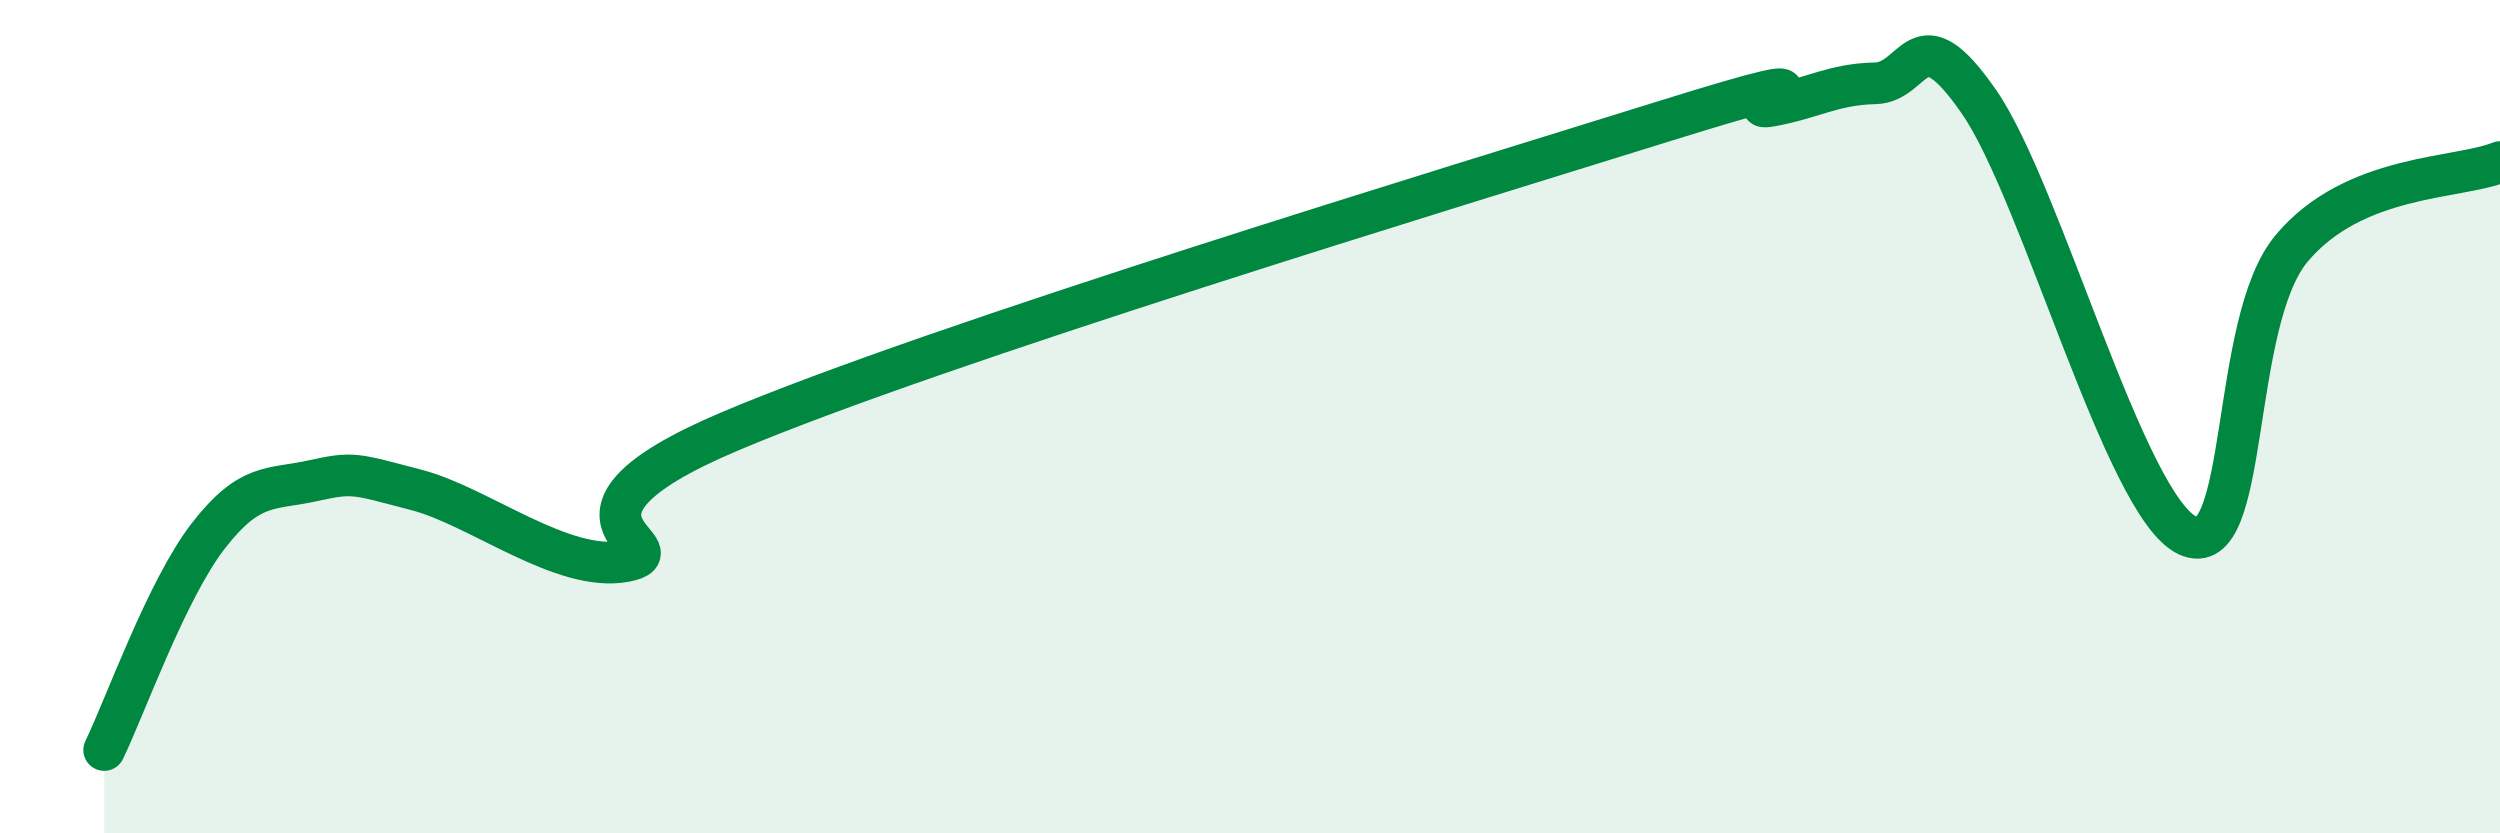
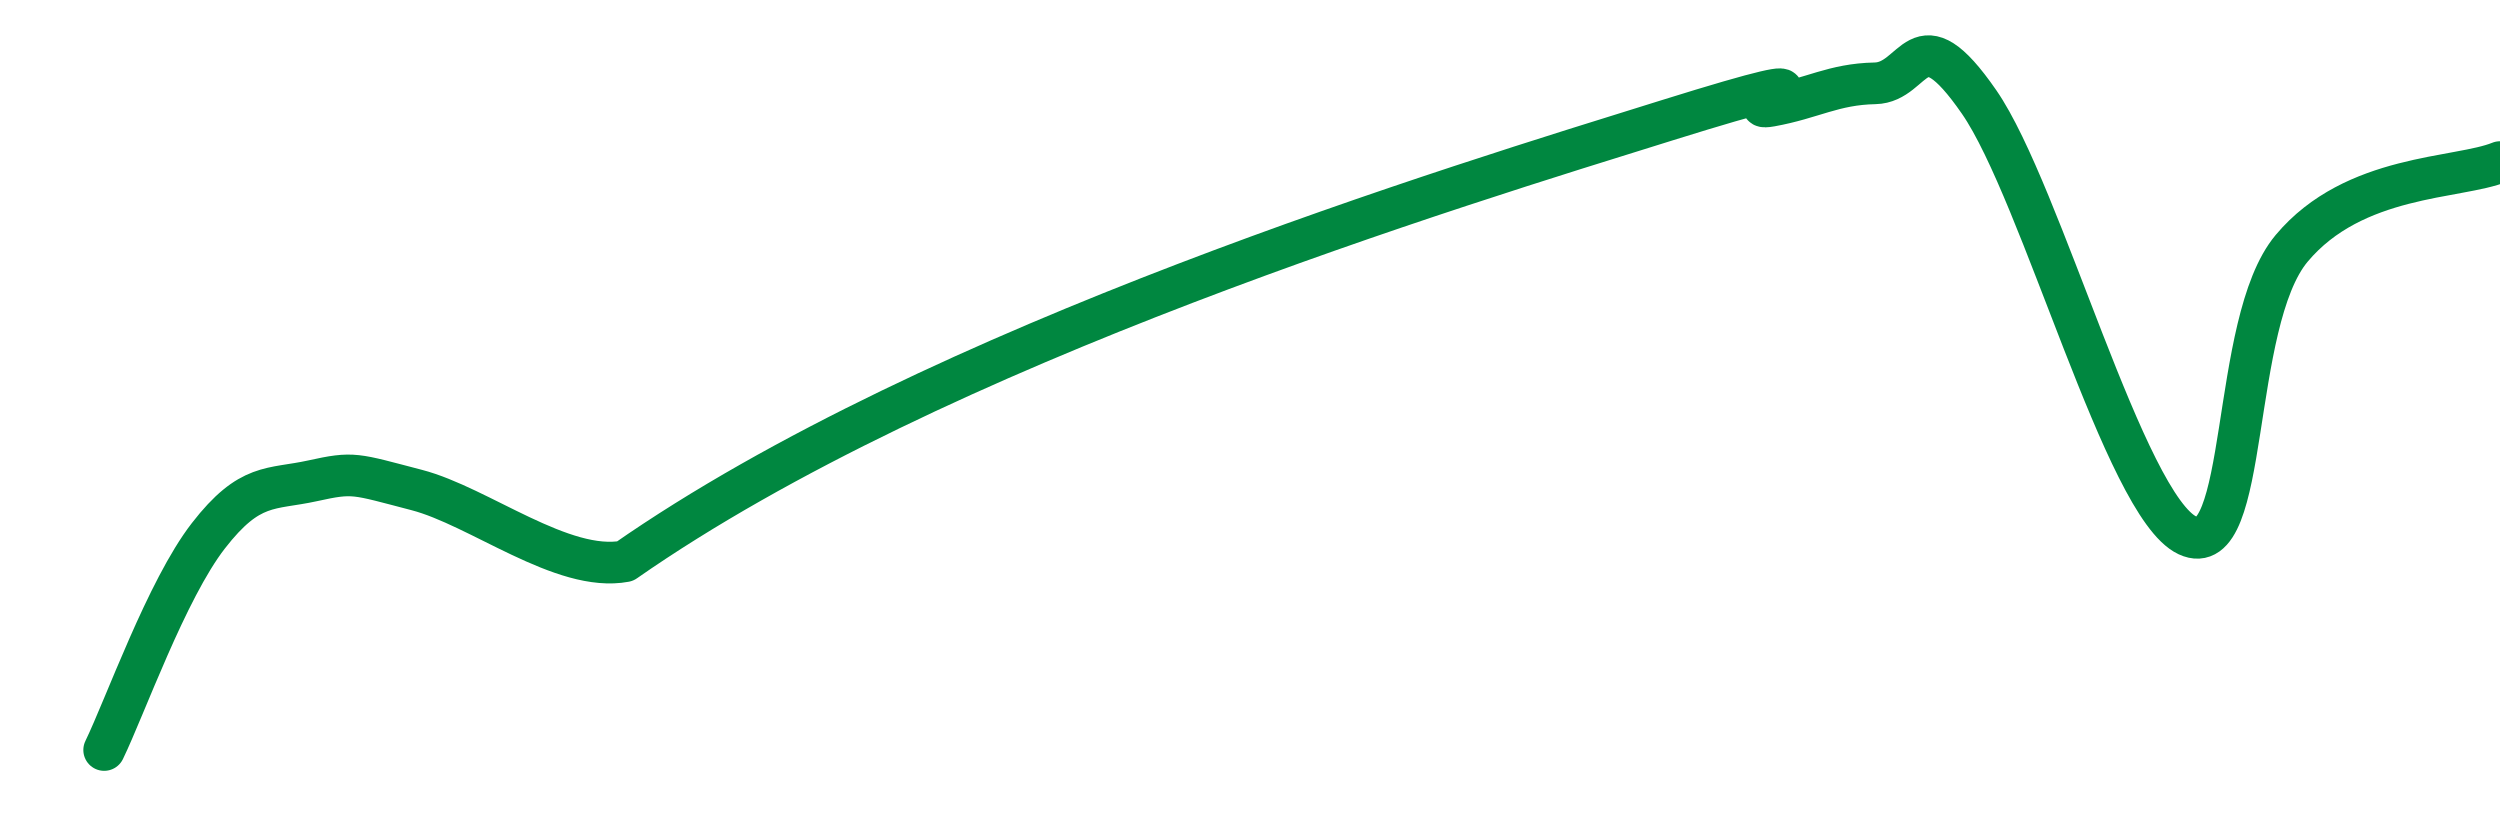
<svg xmlns="http://www.w3.org/2000/svg" width="60" height="20" viewBox="0 0 60 20">
-   <path d="M 2.5,18 C 3,16.97 4,14.15 5,12.86 C 6,11.57 6.5,11.76 7.5,11.54 C 8.5,11.32 8.5,11.37 10,11.76 C 11.5,12.15 13.5,13.75 15,13.47 C 16.5,13.19 12.5,12.48 17.5,10.36 C 22.5,8.24 35,4.45 40,2.89 C 45,1.33 41.5,2.72 42.5,2.54 C 43.5,2.36 44,2.02 45,2 C 46,1.98 46,0.28 47.5,2.45 C 49,4.62 51,12.15 52.5,12.85 C 54,13.55 53.5,7.75 55,5.96 C 56.5,4.17 59,4.3 60,3.89L60 20L2.5 20Z" fill="#008740" opacity="0.1" stroke-linecap="round" stroke-linejoin="round" />
-   <path d="M 2.5,18 C 3,16.97 4,14.15 5,12.86 C 6,11.57 6.5,11.76 7.5,11.54 C 8.5,11.32 8.5,11.37 10,11.76 C 11.5,12.15 13.5,13.75 15,13.47 C 16.5,13.19 12.5,12.48 17.5,10.36 C 22.5,8.24 35,4.45 40,2.89 C 45,1.33 41.5,2.72 42.5,2.54 C 43.5,2.36 44,2.02 45,2 C 46,1.98 46,0.28 47.5,2.45 C 49,4.62 51,12.15 52.5,12.85 C 54,13.55 53.5,7.75 55,5.96 C 56.5,4.17 59,4.3 60,3.89" stroke="#008740" stroke-width="1" fill="none" stroke-linecap="round" stroke-linejoin="round" />
+   <path d="M 2.5,18 C 3,16.97 4,14.15 5,12.86 C 6,11.57 6.5,11.76 7.5,11.54 C 8.5,11.32 8.5,11.37 10,11.76 C 11.5,12.15 13.5,13.75 15,13.47 C 22.5,8.24 35,4.45 40,2.89 C 45,1.33 41.5,2.72 42.5,2.54 C 43.5,2.36 44,2.02 45,2 C 46,1.98 46,0.28 47.5,2.45 C 49,4.62 51,12.15 52.5,12.85 C 54,13.55 53.5,7.75 55,5.96 C 56.5,4.17 59,4.3 60,3.89" stroke="#008740" stroke-width="1" fill="none" stroke-linecap="round" stroke-linejoin="round" />
</svg>